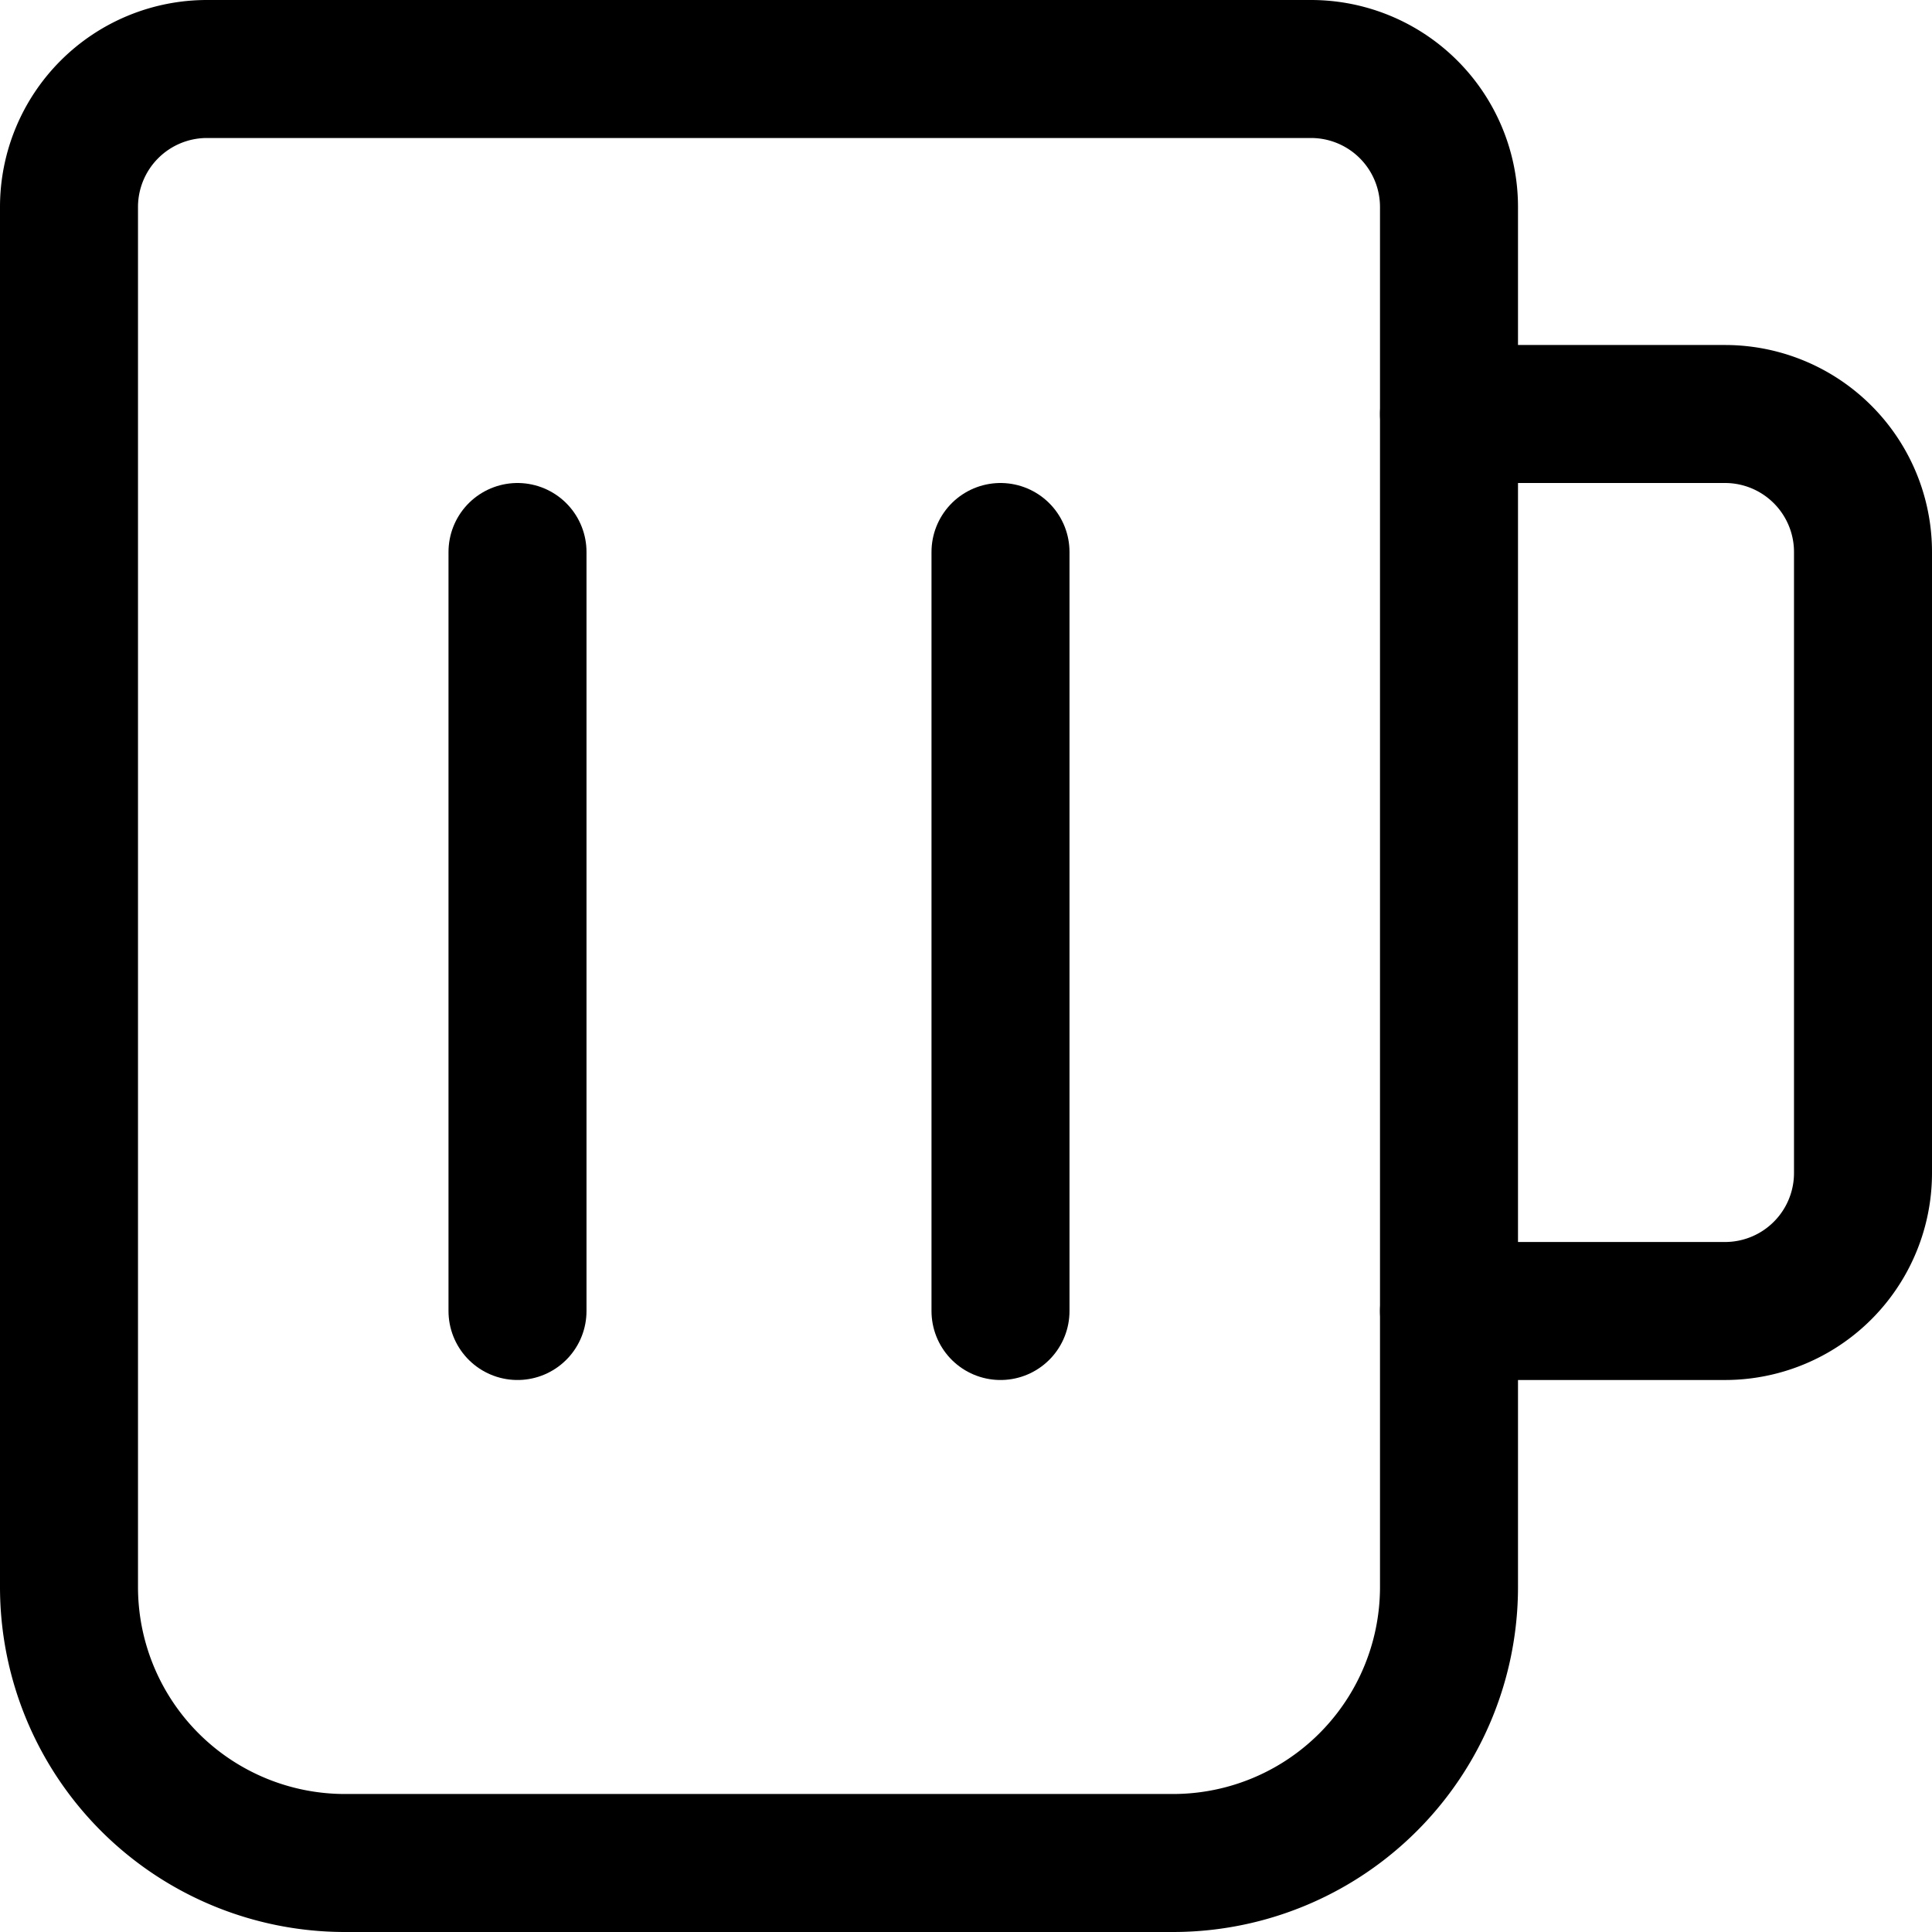
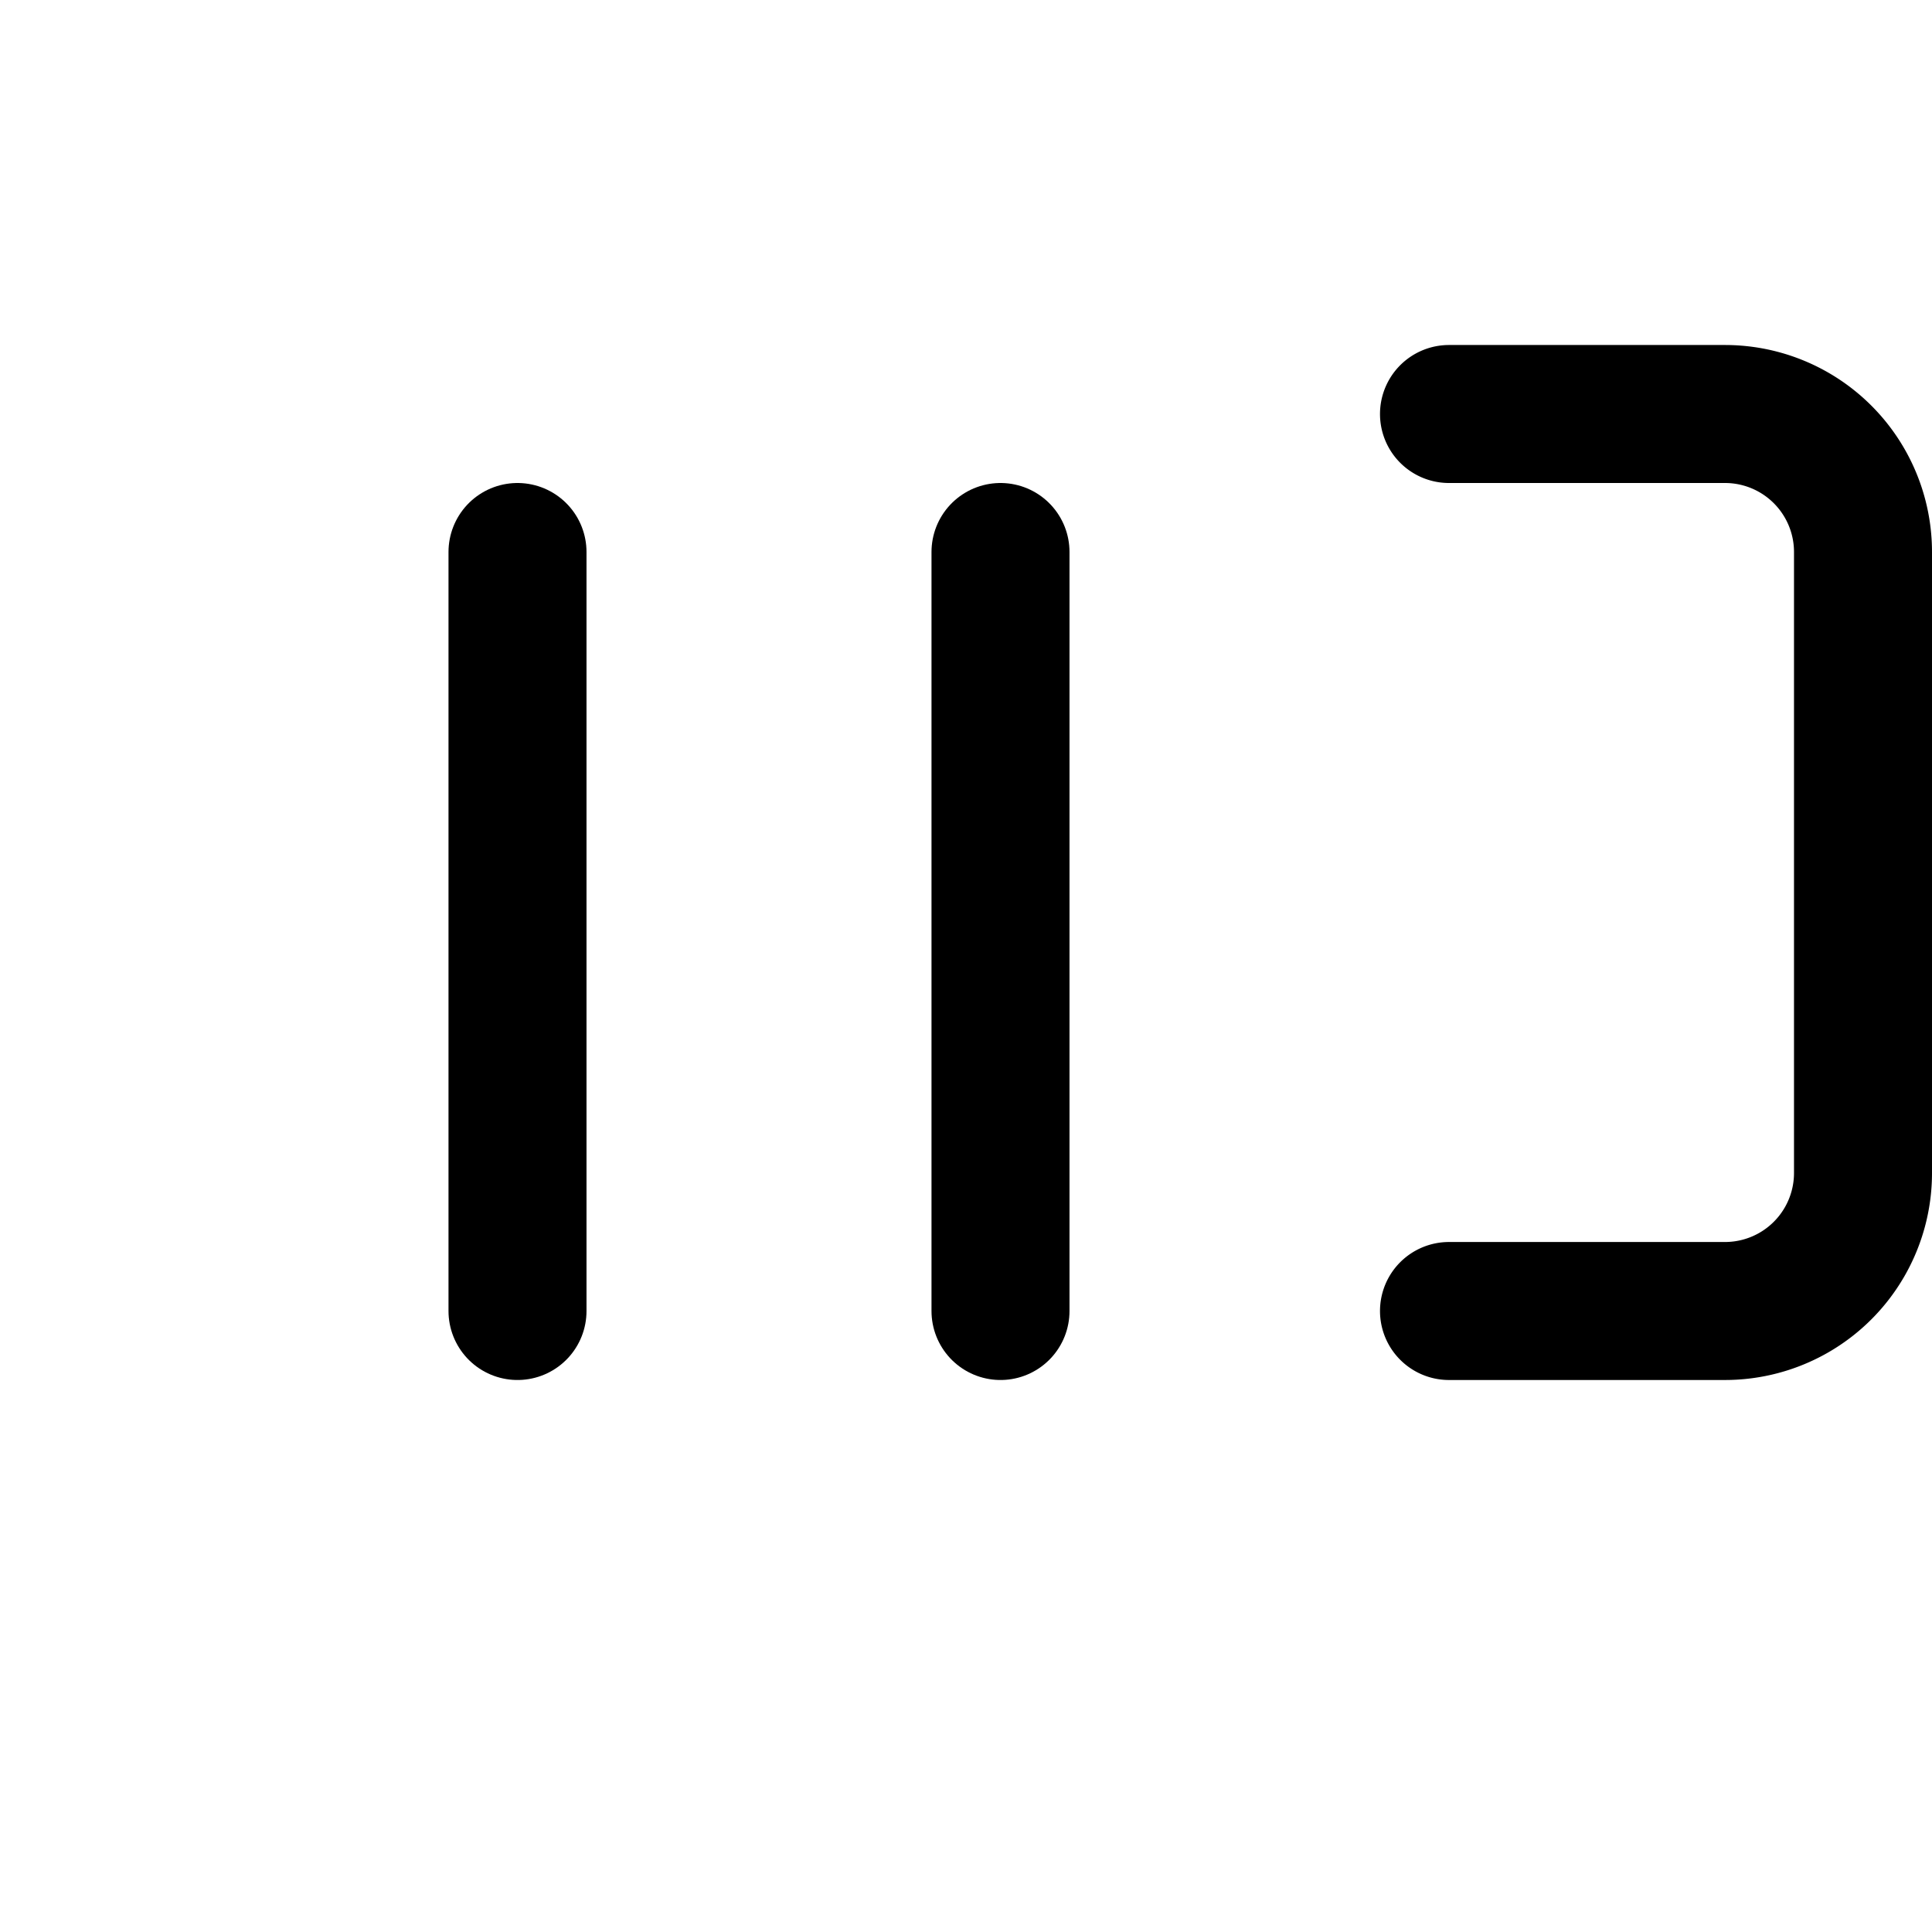
<svg xmlns="http://www.w3.org/2000/svg" viewBox="0 0 14 14">
  <g transform="matrix(1,0,0,1,0,0)">
    <g>
-       <path d="M1.5.5h8a1,1,0,0,1,1,1v10a2,2,0,0,1-2,2h-6a2,2,0,0,1-2-2V1.5A1,1,0,0,1,1.5.5Z" style="fill: none;stroke: #000000;stroke-linecap: round;stroke-linejoin: round" />
      <path d="M10.5,3h2a1,1,0,0,1,1,1V8.5a1,1,0,0,1-1,1h-2" style="fill: none;stroke: #000000;stroke-linecap: round;stroke-linejoin: round" />
      <line x1="3.75" y1="4" x2="3.75" y2="9.5" style="fill: none;stroke: #000000;stroke-linecap: round;stroke-linejoin: round" />
      <line x1="7.25" y1="4" x2="7.25" y2="9.5" style="fill: none;stroke: #000000;stroke-linecap: round;stroke-linejoin: round" />
    </g>
  </g>
</svg>